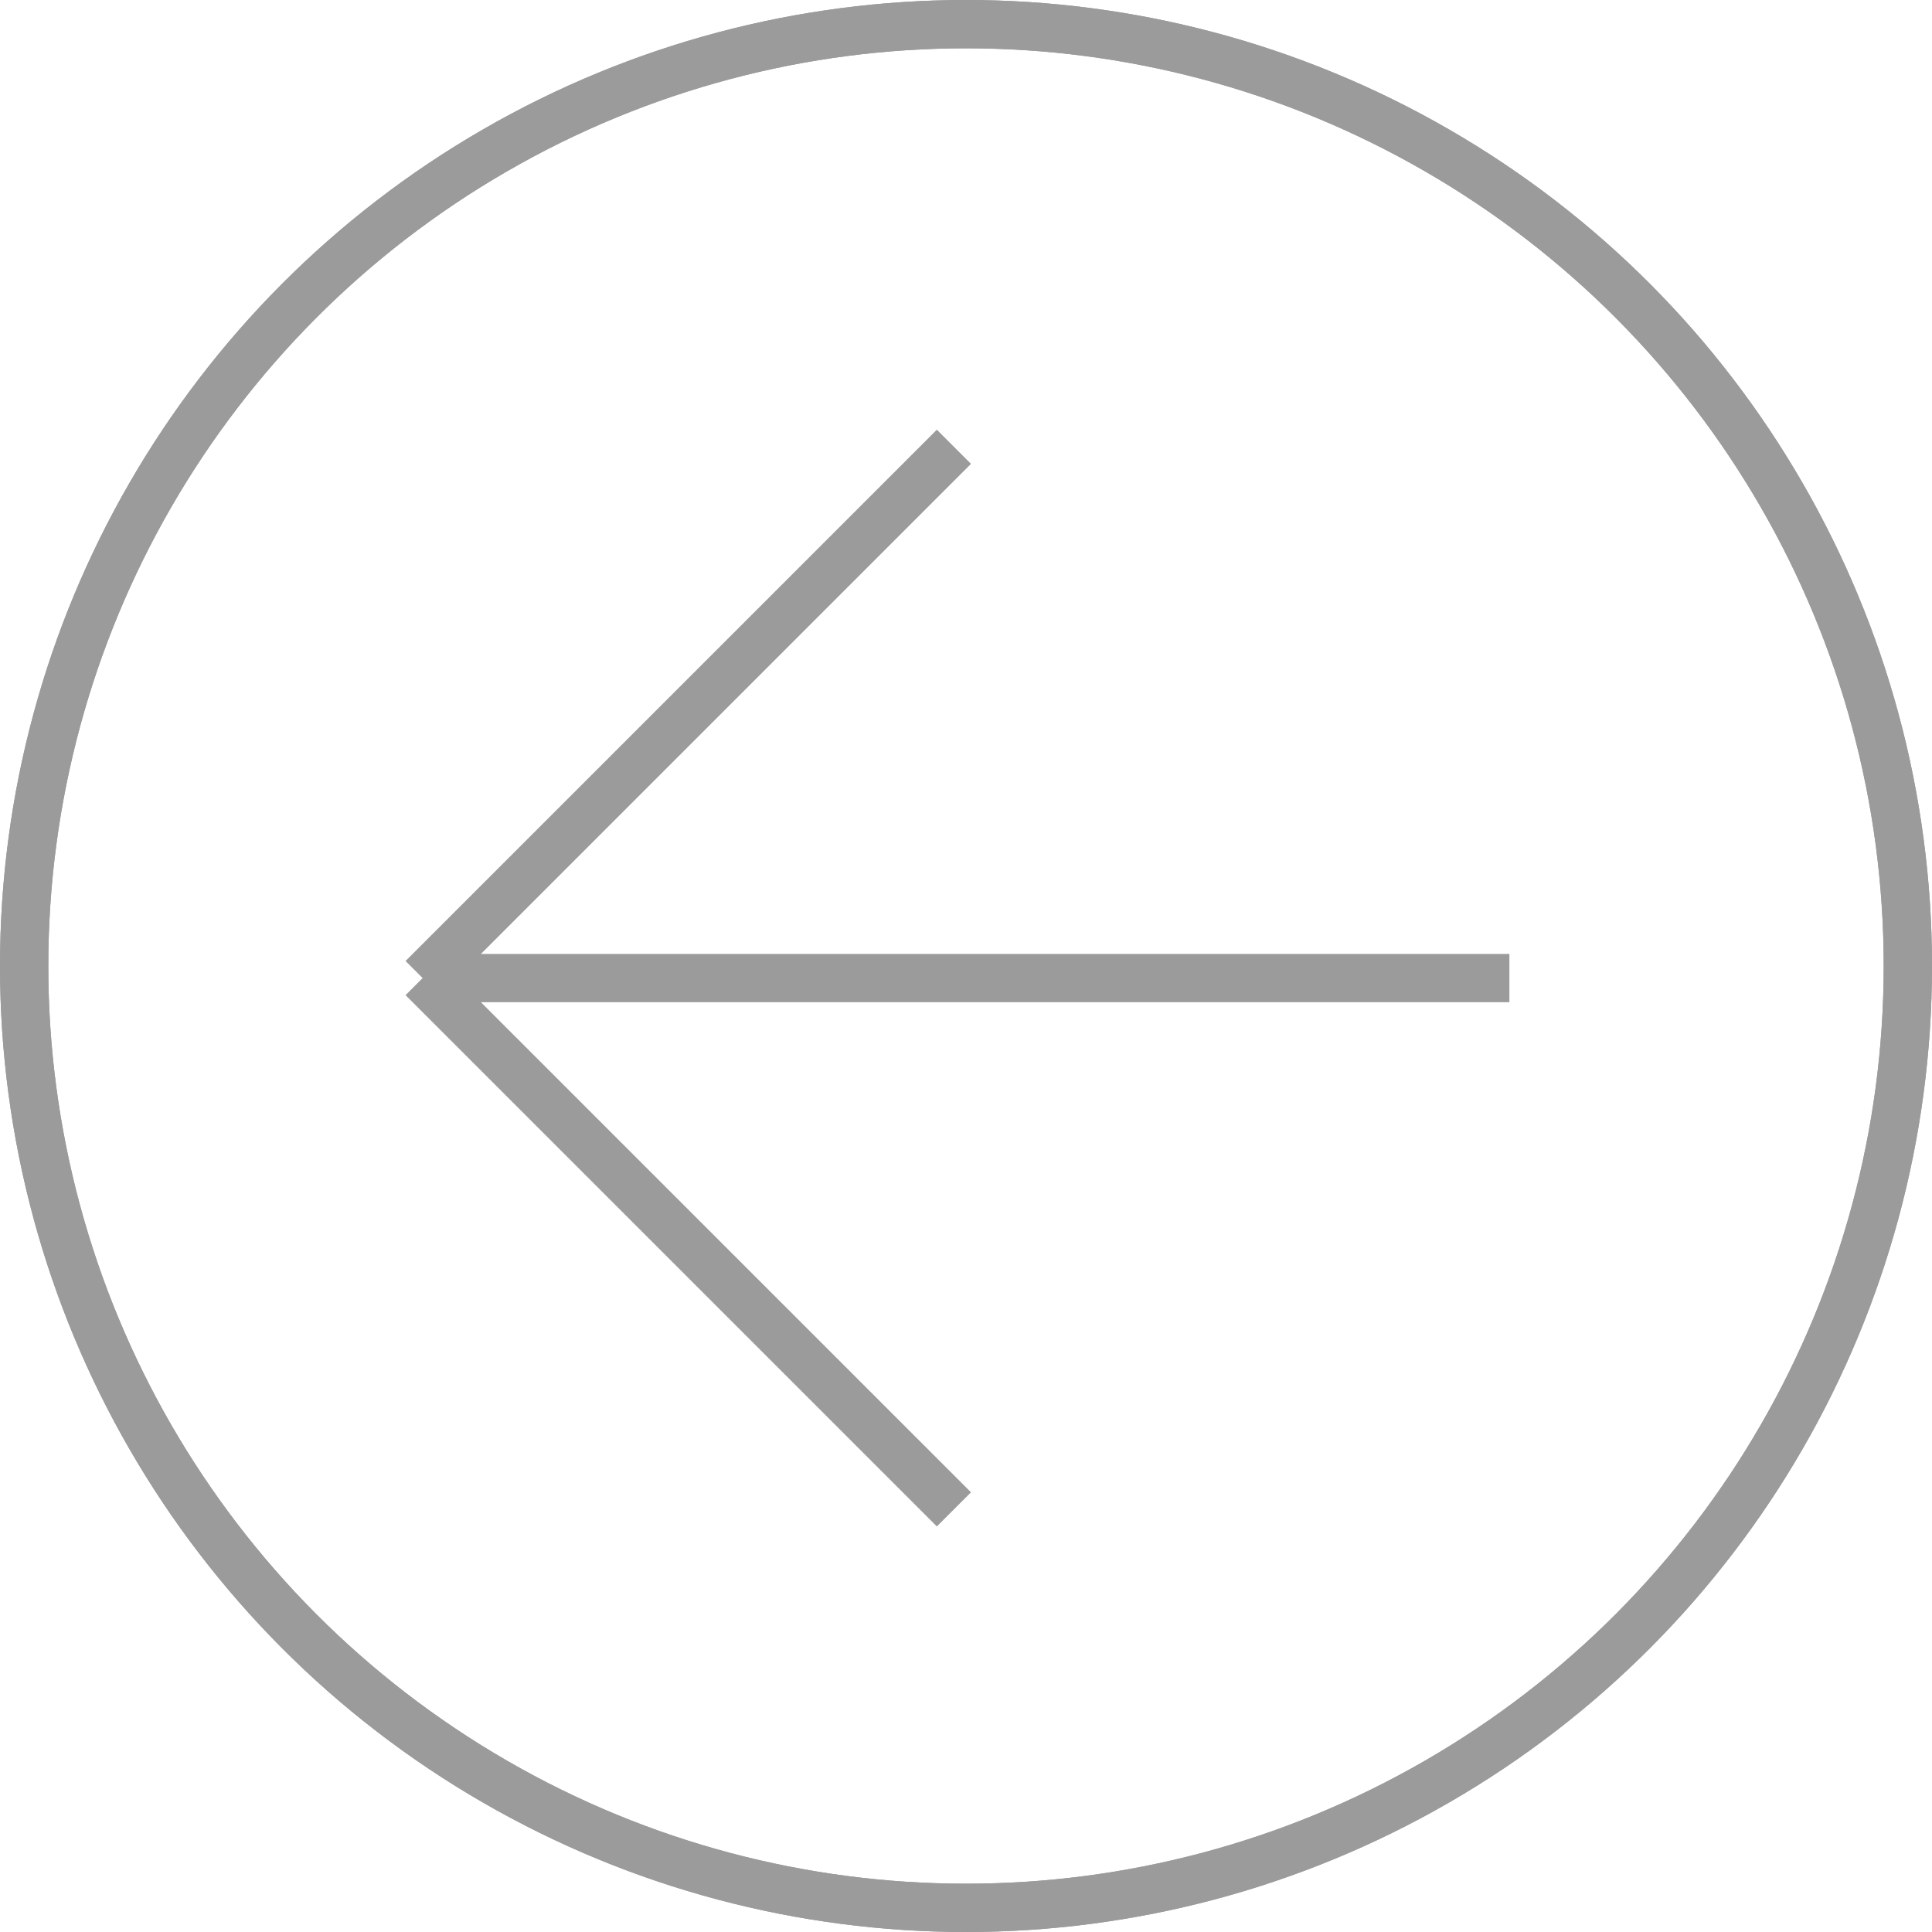
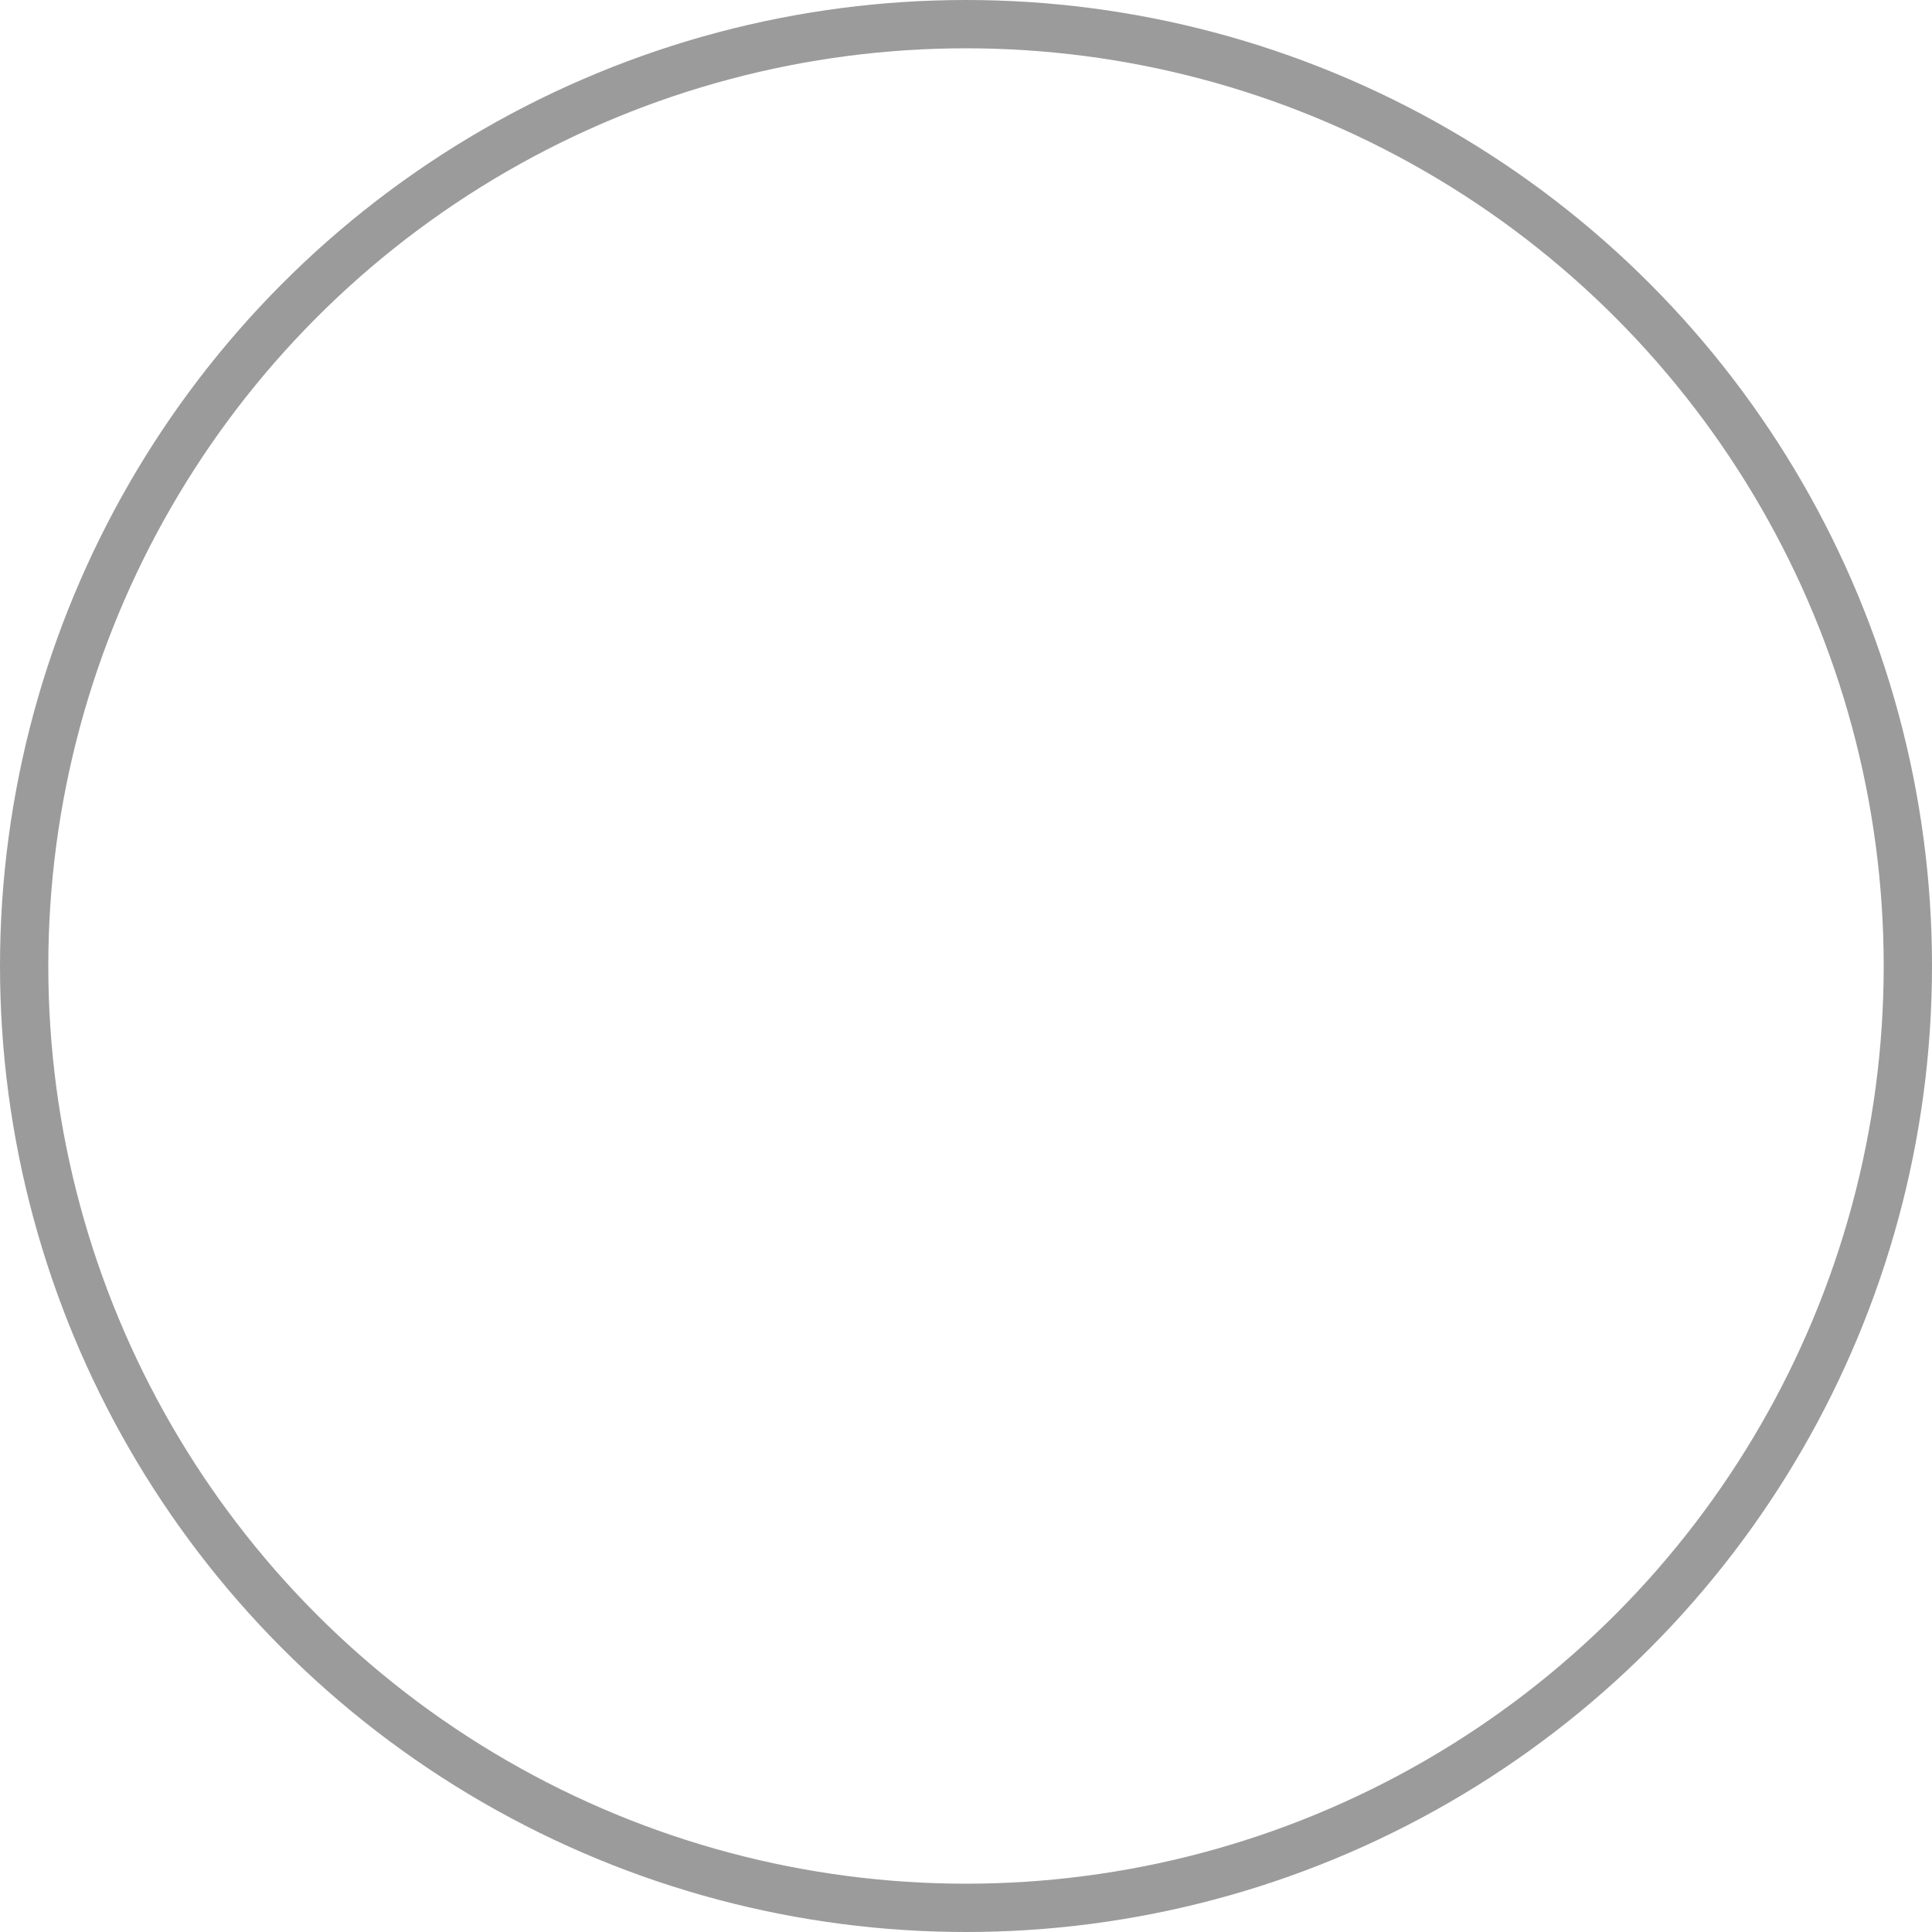
<svg xmlns="http://www.w3.org/2000/svg" width="40" height="40" viewBox="0 0 40 40" fill="none">
  <circle cx="20" cy="20" r="19.5" stroke="#9B9B9B" />
-   <path d="M31.25 20.25L20 20.25L8.75 20.25M8.75 20.25L19.75 31.25M8.75 20.25L19.75 9.25" stroke="#9B9B9B" />
-   <circle cx="20" cy="20" r="19.5" stroke="#9B9B9B" />
</svg>